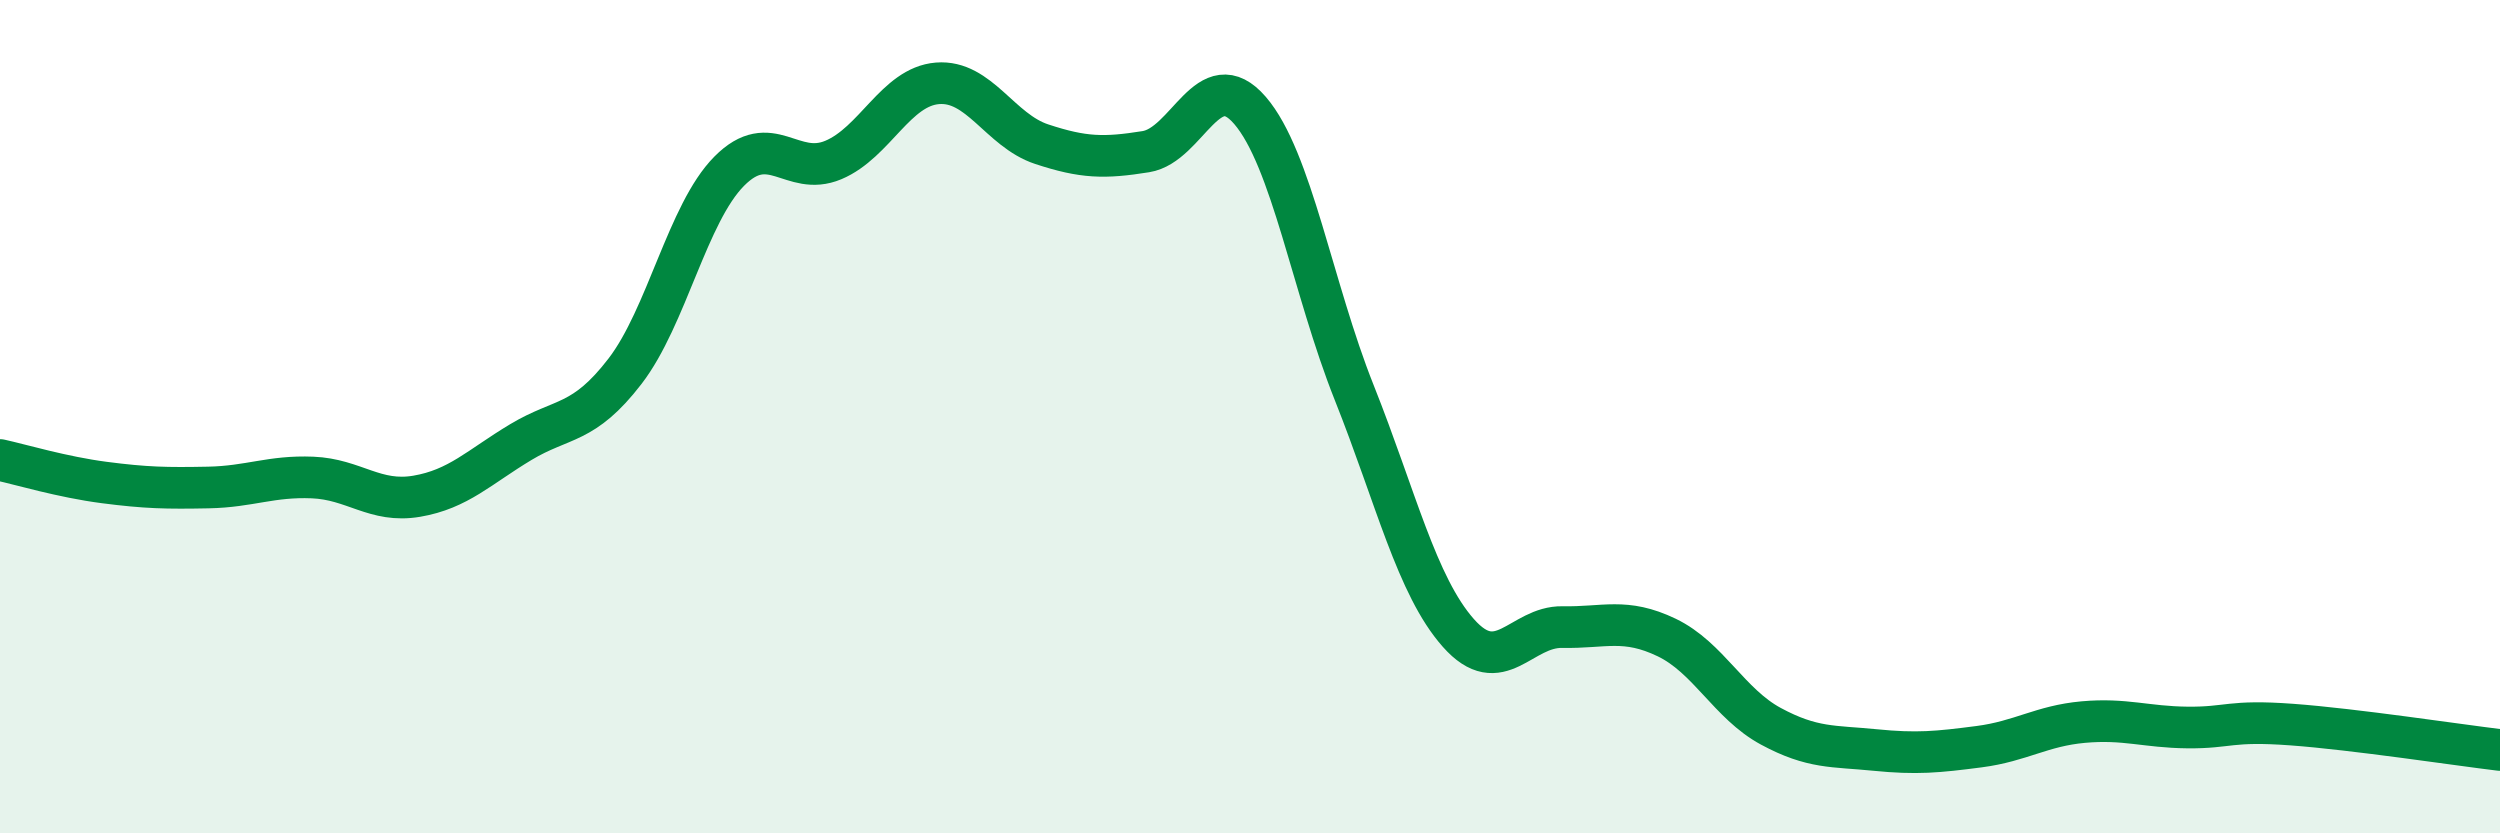
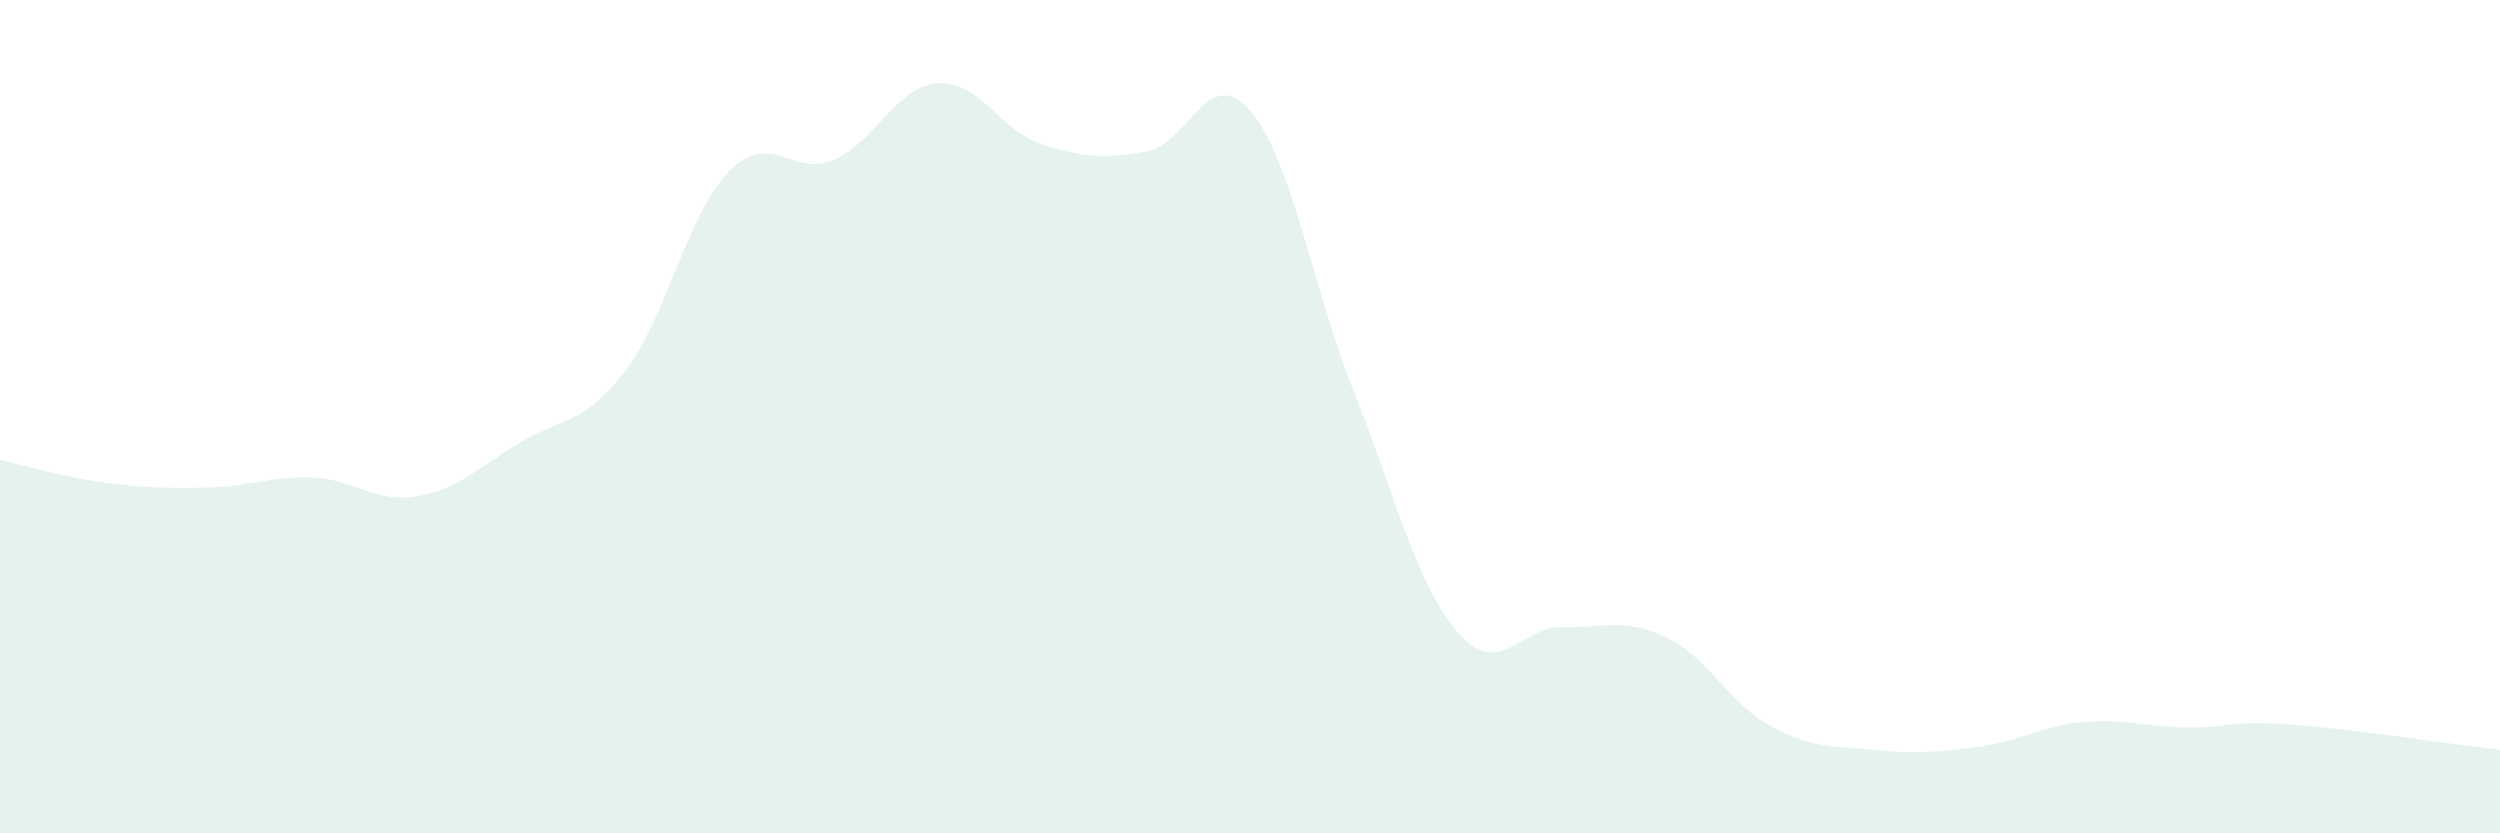
<svg xmlns="http://www.w3.org/2000/svg" width="60" height="20" viewBox="0 0 60 20">
  <path d="M 0,11.04 C 0.5,11.15 1.5,11.45 2.5,11.58 C 3.5,11.71 4,11.72 5,11.7 C 6,11.68 6.5,11.42 7.5,11.46 C 8.5,11.5 9,12.08 10,11.91 C 11,11.74 11.5,11.21 12.5,10.61 C 13.5,10.01 14,10.21 15,8.91 C 16,7.61 16.5,5.12 17.5,4.11 C 18.5,3.1 19,4.26 20,3.84 C 21,3.42 21.5,2.08 22.5,2 C 23.5,1.92 24,3.13 25,3.46 C 26,3.79 26.5,3.8 27.5,3.64 C 28.5,3.48 29,1.49 30,2.65 C 31,3.81 31.5,6.91 32.5,9.42 C 33.5,11.93 34,14.06 35,15.19 C 36,16.32 36.5,15.03 37.5,15.05 C 38.5,15.07 39,14.82 40,15.3 C 41,15.78 41.5,16.89 42.5,17.43 C 43.5,17.97 44,17.9 45,18 C 46,18.1 46.5,18.05 47.5,17.92 C 48.5,17.79 49,17.42 50,17.33 C 51,17.24 51.5,17.45 52.5,17.46 C 53.5,17.47 53.5,17.28 55,17.39 C 56.5,17.5 59,17.88 60,18L60 20L0 20Z" fill="#008740" opacity="0.1" stroke-linecap="round" stroke-linejoin="round" />
-   <path d="M 0,11.04 C 0.5,11.15 1.5,11.45 2.5,11.58 C 3.5,11.71 4,11.72 5,11.7 C 6,11.68 6.5,11.42 7.5,11.46 C 8.5,11.5 9,12.08 10,11.91 C 11,11.74 11.5,11.21 12.5,10.61 C 13.5,10.01 14,10.21 15,8.91 C 16,7.61 16.5,5.12 17.5,4.11 C 18.5,3.1 19,4.26 20,3.84 C 21,3.42 21.5,2.08 22.5,2 C 23.5,1.92 24,3.13 25,3.46 C 26,3.79 26.5,3.8 27.5,3.64 C 28.5,3.48 29,1.49 30,2.65 C 31,3.81 31.5,6.91 32.5,9.42 C 33.5,11.93 34,14.06 35,15.19 C 36,16.32 36.5,15.03 37.5,15.05 C 38.5,15.07 39,14.82 40,15.3 C 41,15.78 41.5,16.89 42.5,17.43 C 43.5,17.97 44,17.9 45,18 C 46,18.1 46.5,18.05 47.5,17.92 C 48.5,17.79 49,17.42 50,17.33 C 51,17.24 51.5,17.45 52.5,17.46 C 53.5,17.47 53.5,17.28 55,17.39 C 56.5,17.5 59,17.88 60,18" stroke="#008740" stroke-width="1" fill="none" stroke-linecap="round" stroke-linejoin="round" />
</svg>